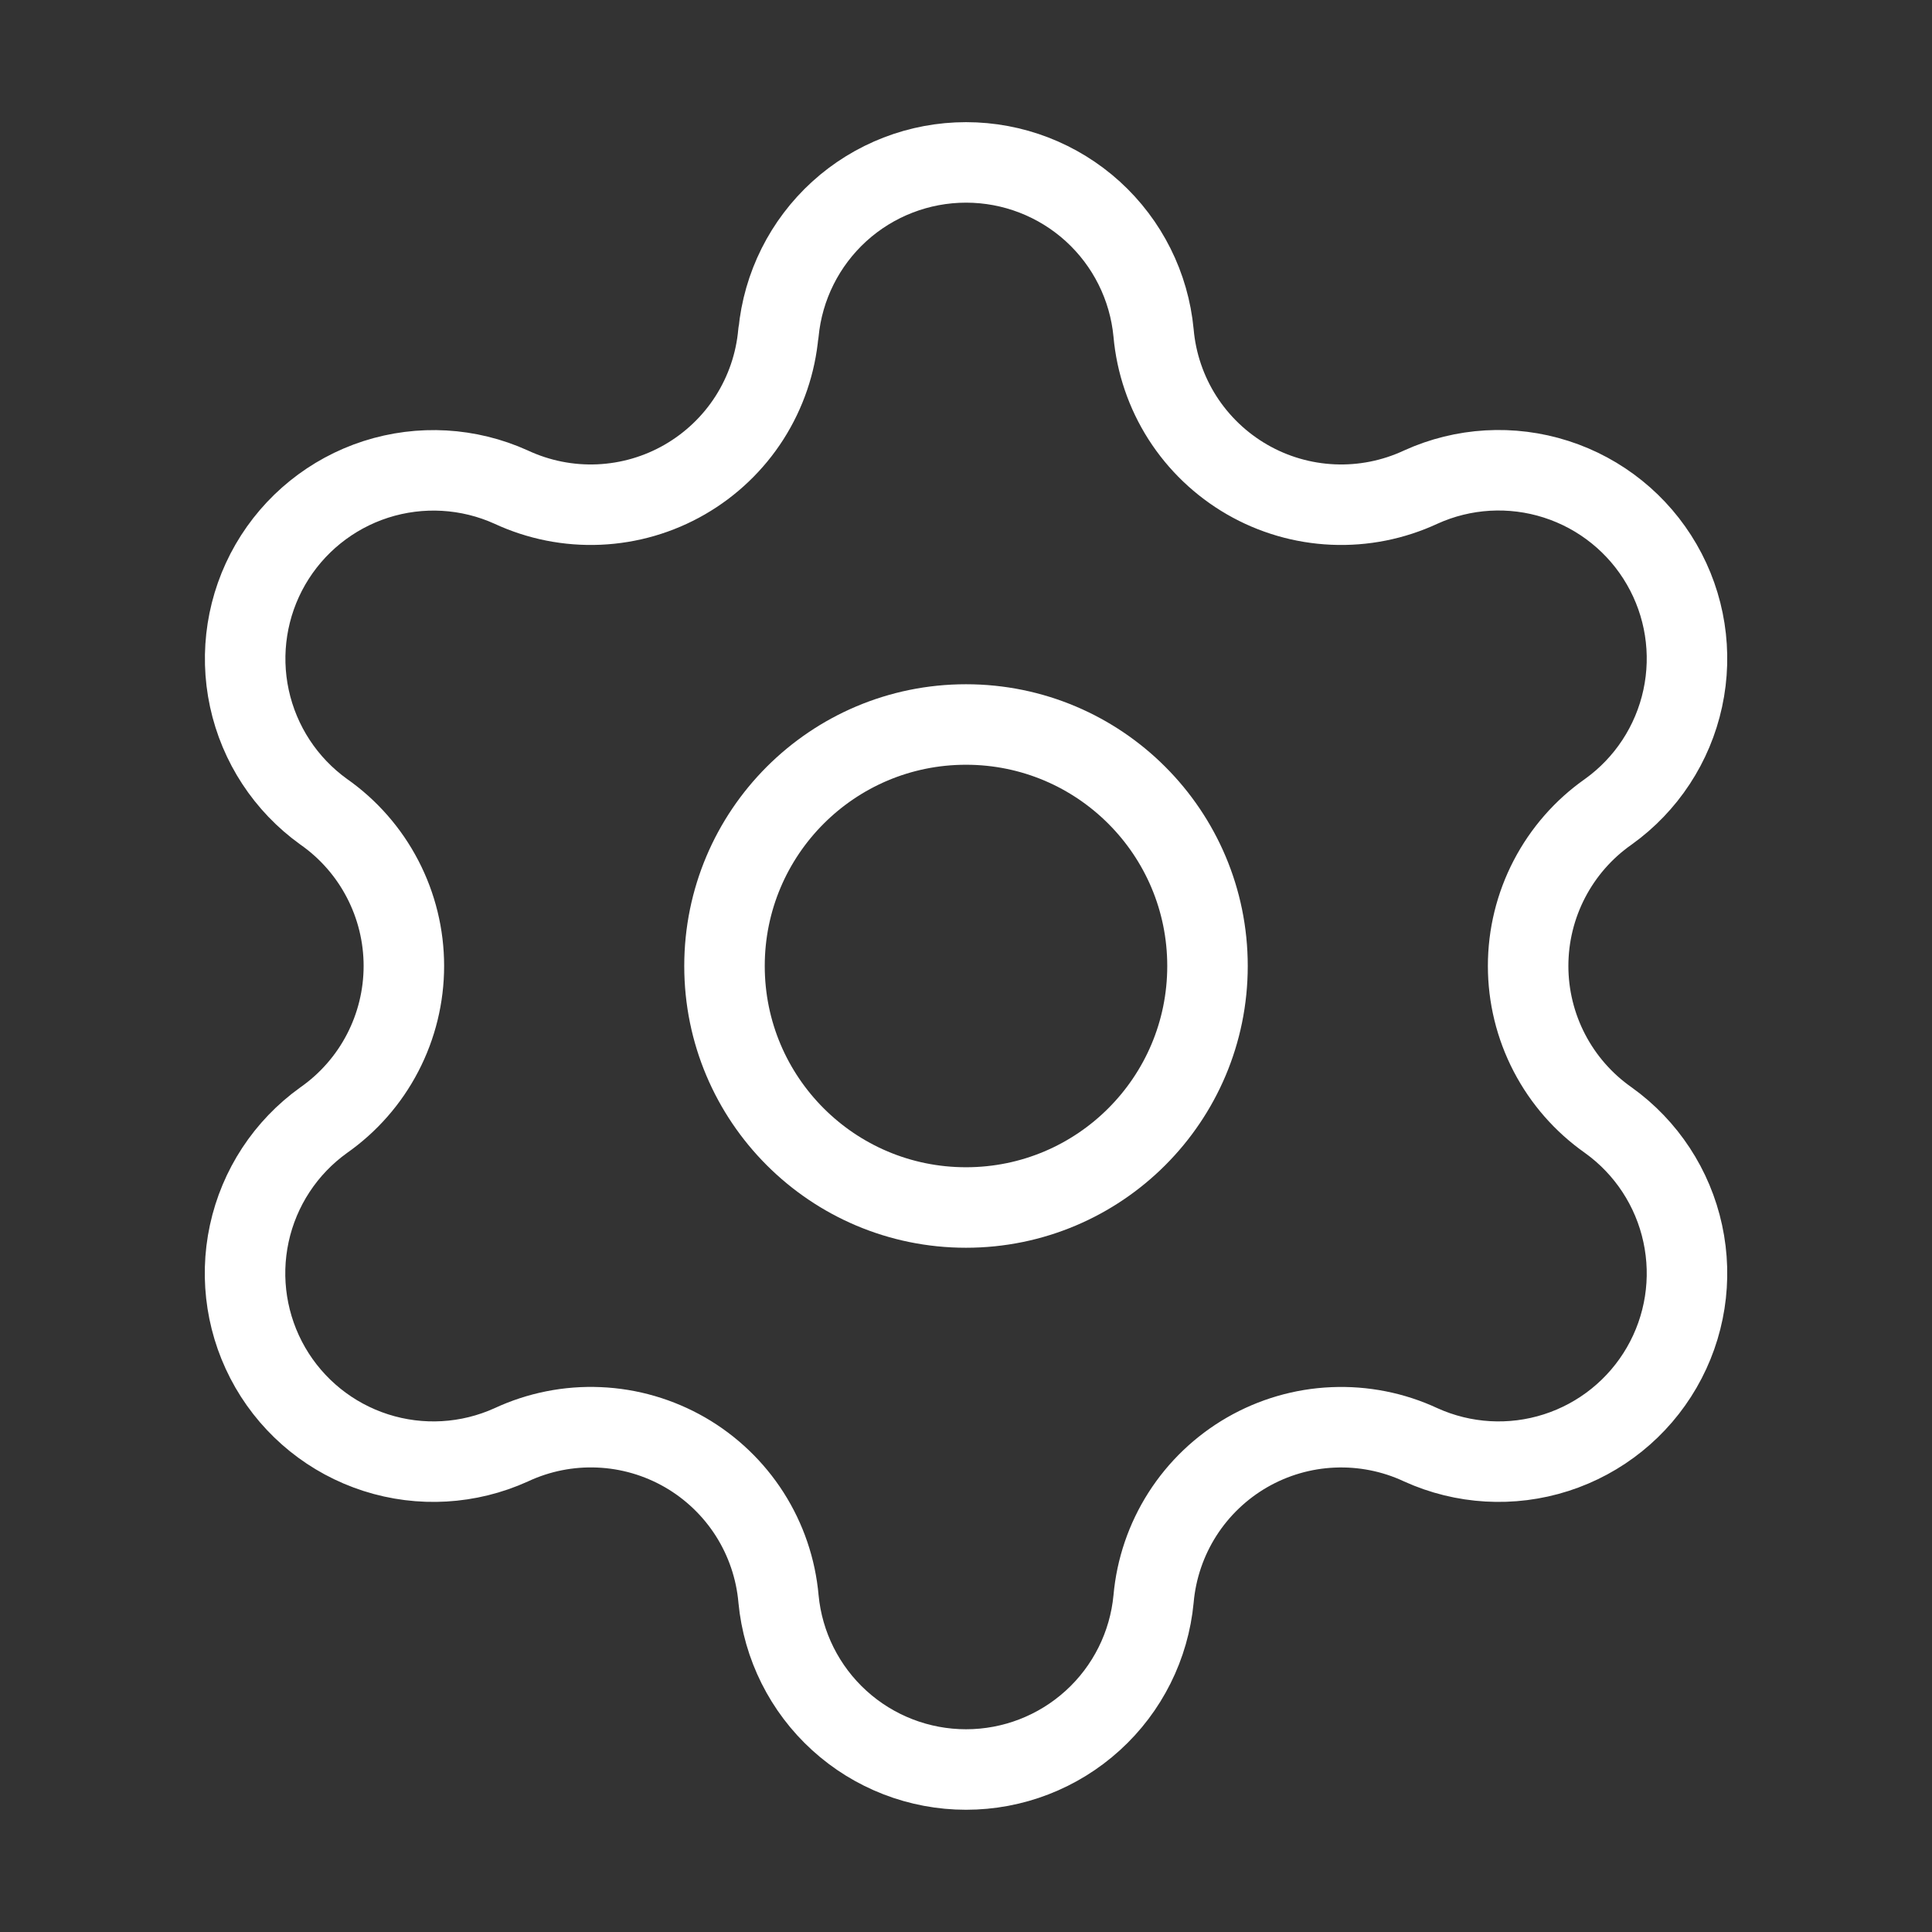
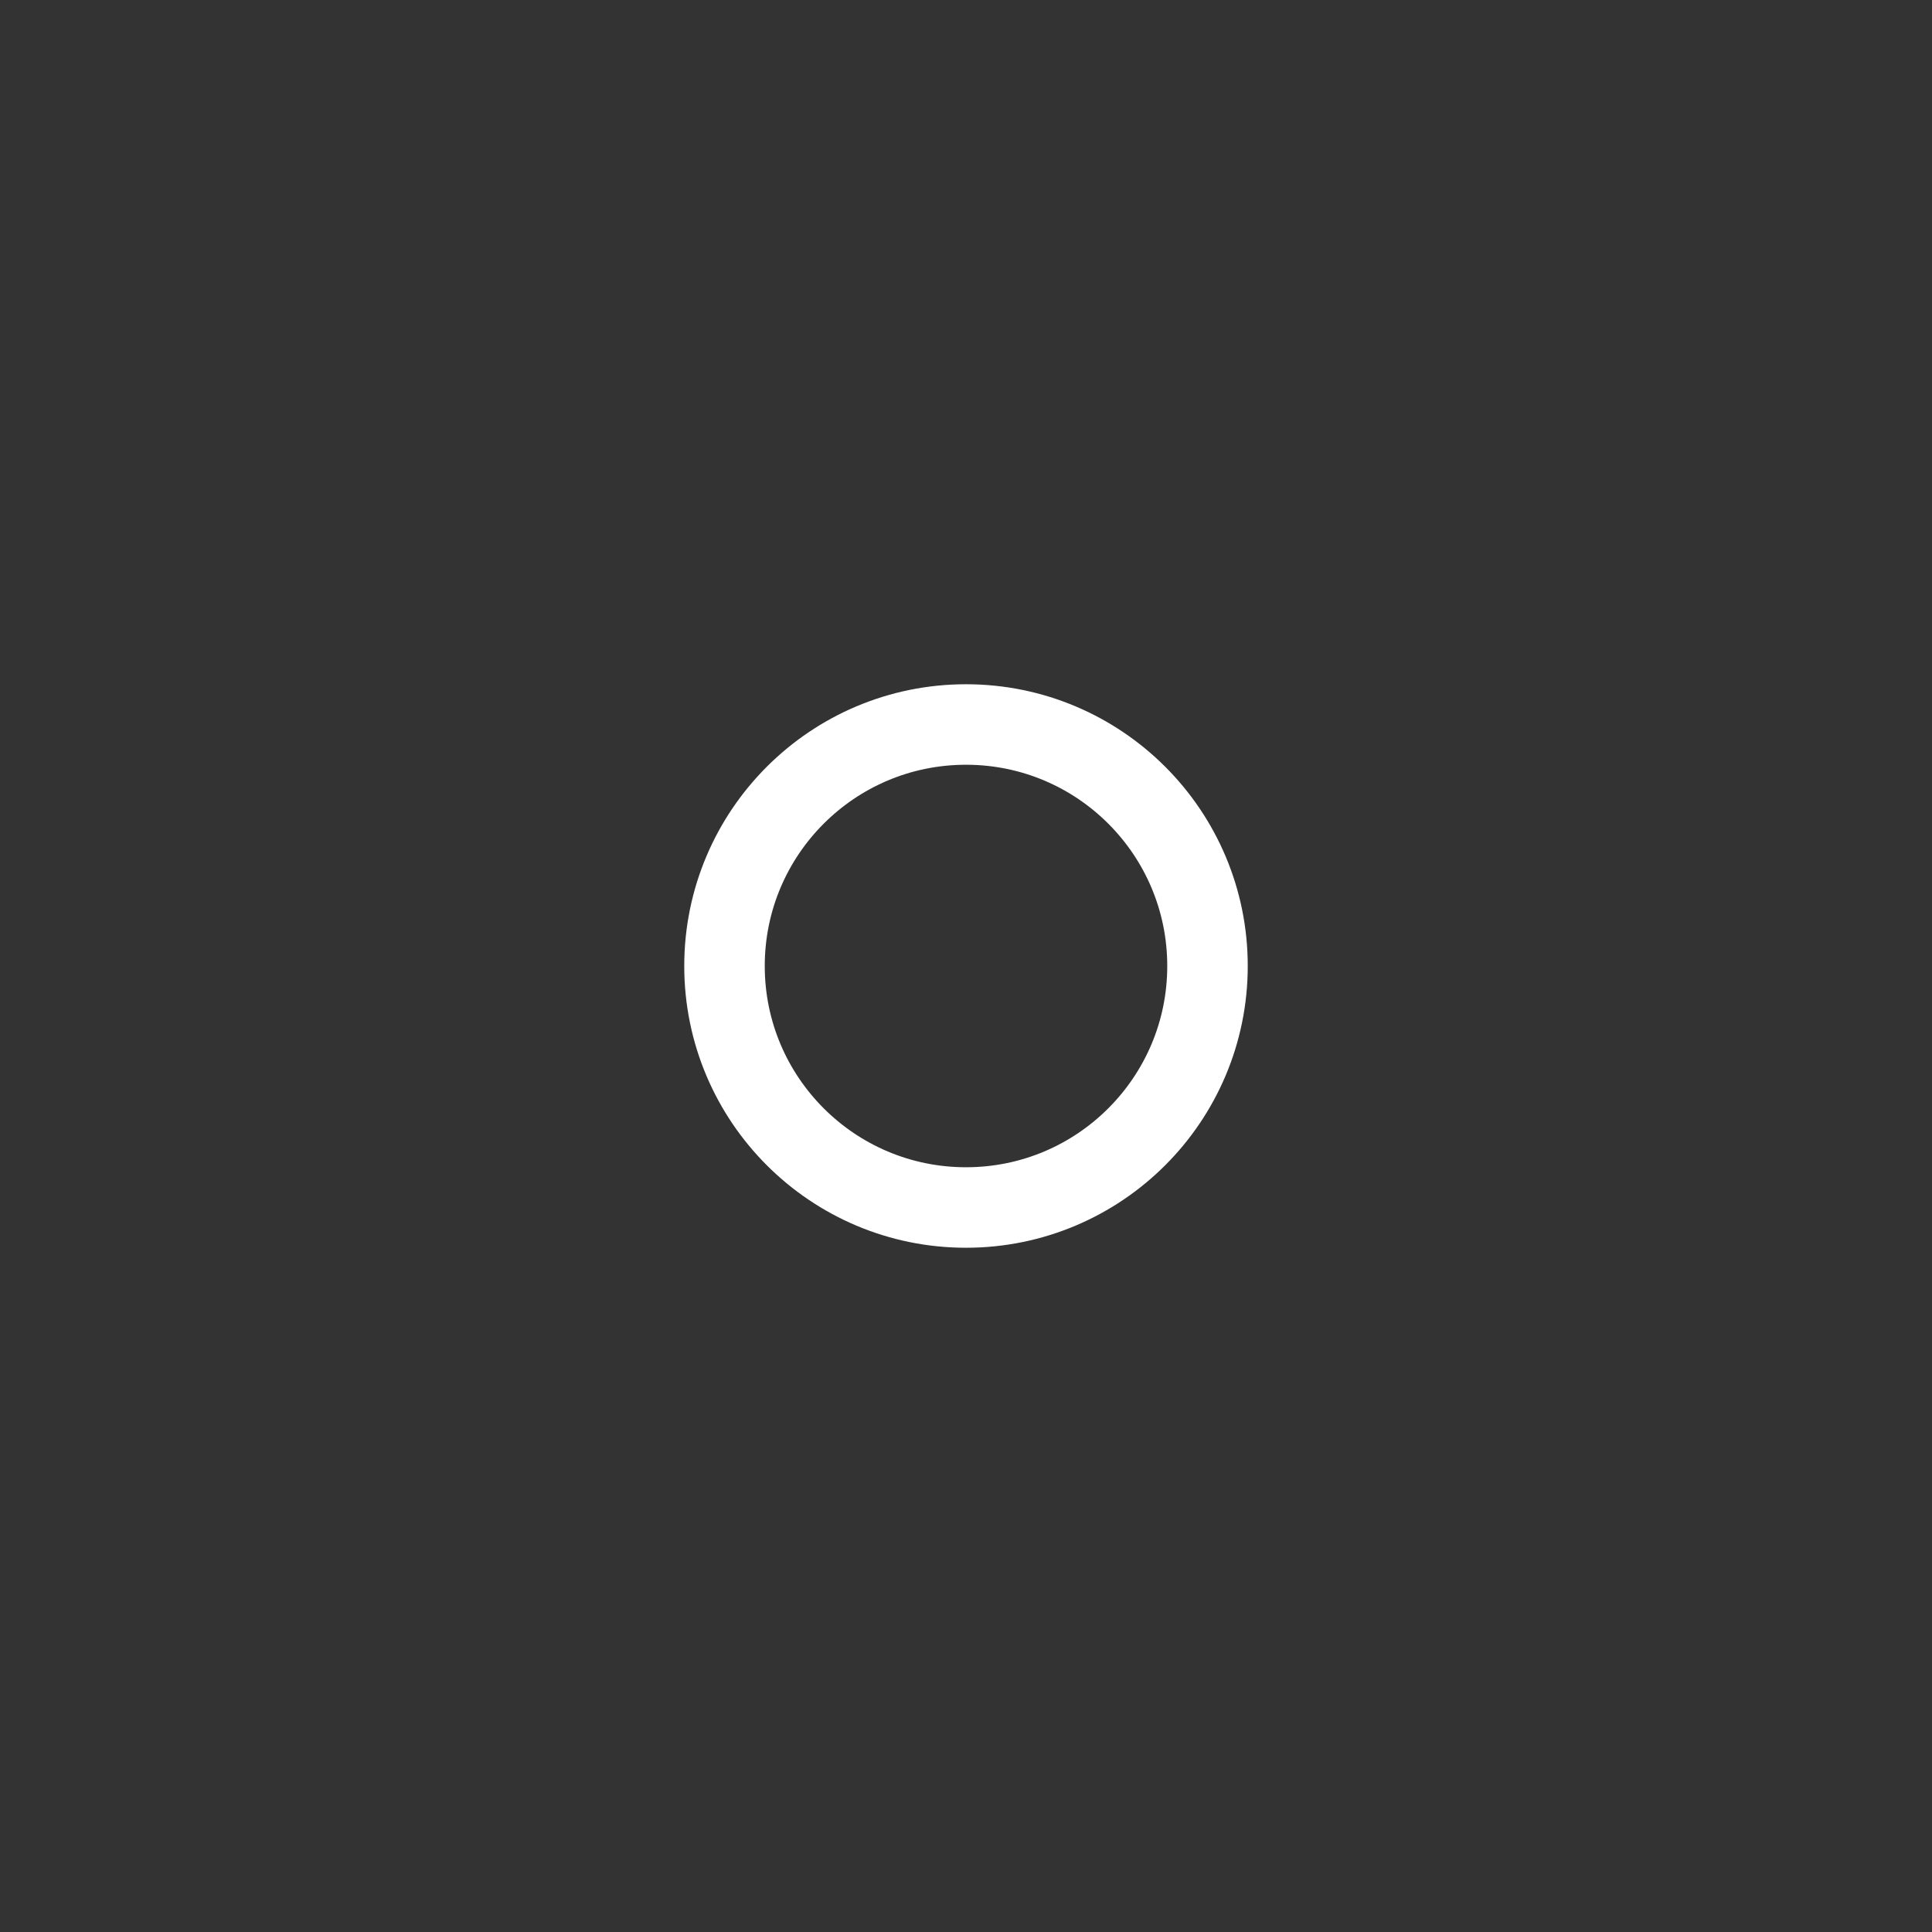
<svg xmlns="http://www.w3.org/2000/svg" width="48" height="48" viewBox="0 0 48 48" fill="none">
  <rect x="0" y="0" width="48" height="48" fill="#333333" stroke="none" />
-   <path d="M19.342 8.272C19.452 7.112 19.991 6.036 20.852 5.252C21.714 4.469 22.837 4.035 24.001 4.035C25.166 4.035 26.288 4.469 27.15 5.252C28.012 6.036 28.55 7.112 28.66 8.272C28.726 9.021 28.972 9.743 29.376 10.377C29.781 11.01 30.332 11.537 30.983 11.913C31.634 12.289 32.366 12.502 33.117 12.535C33.869 12.568 34.617 12.419 35.298 12.102C36.356 11.621 37.556 11.552 38.662 11.907C39.769 12.262 40.704 13.016 41.285 14.022C41.867 15.028 42.053 16.215 41.807 17.351C41.562 18.487 40.903 19.491 39.958 20.168C39.343 20.599 38.841 21.173 38.494 21.84C38.147 22.507 37.966 23.247 37.966 23.999C37.966 24.75 38.147 25.491 38.494 26.158C38.841 26.825 39.343 27.398 39.958 27.83C40.903 28.507 41.562 29.511 41.807 30.647C42.053 31.783 41.867 32.969 41.285 33.976C40.704 34.982 39.769 35.736 38.662 36.091C37.556 36.446 36.356 36.376 35.298 35.896C34.617 35.578 33.869 35.43 33.117 35.463C32.366 35.495 31.634 35.709 30.983 36.084C30.332 36.46 29.781 36.987 29.376 37.621C28.972 38.255 28.726 38.977 28.66 39.726C28.55 40.885 28.012 41.962 27.15 42.745C26.288 43.529 25.166 43.963 24.001 43.963C22.837 43.963 21.714 43.529 20.852 42.745C19.991 41.962 19.452 40.885 19.342 39.726C19.276 38.977 19.03 38.254 18.626 37.62C18.221 36.986 17.67 36.459 17.019 36.083C16.367 35.708 15.635 35.494 14.883 35.462C14.132 35.429 13.384 35.578 12.702 35.896C11.644 36.376 10.445 36.446 9.338 36.091C8.231 35.736 7.296 34.982 6.715 33.976C6.134 32.969 5.948 31.783 6.193 30.647C6.438 29.511 7.097 28.507 8.042 27.83C8.657 27.398 9.16 26.825 9.506 26.158C9.853 25.491 10.034 24.75 10.034 23.999C10.034 23.247 9.853 22.507 9.506 21.84C9.16 21.173 8.657 20.599 8.042 20.168C7.099 19.491 6.441 18.487 6.196 17.352C5.951 16.217 6.137 15.031 6.718 14.025C7.299 13.02 8.233 12.266 9.338 11.91C10.444 11.555 11.642 11.623 12.7 12.102C13.382 12.419 14.13 12.568 14.881 12.535C15.632 12.502 16.364 12.289 17.015 11.913C17.666 11.537 18.218 11.01 18.622 10.377C19.026 9.743 19.272 9.021 19.338 8.272" stroke="white" stroke-width="2" stroke-linecap="round" stroke-linejoin="round" />
  <path d="M24 30C27.314 30 30 27.314 30 24C30 20.686 27.314 18 24 18C20.686 18 18 20.686 18 24C18 27.314 20.686 30 24 30Z" stroke="white" stroke-width="2" stroke-linecap="round" stroke-linejoin="round" />
</svg>